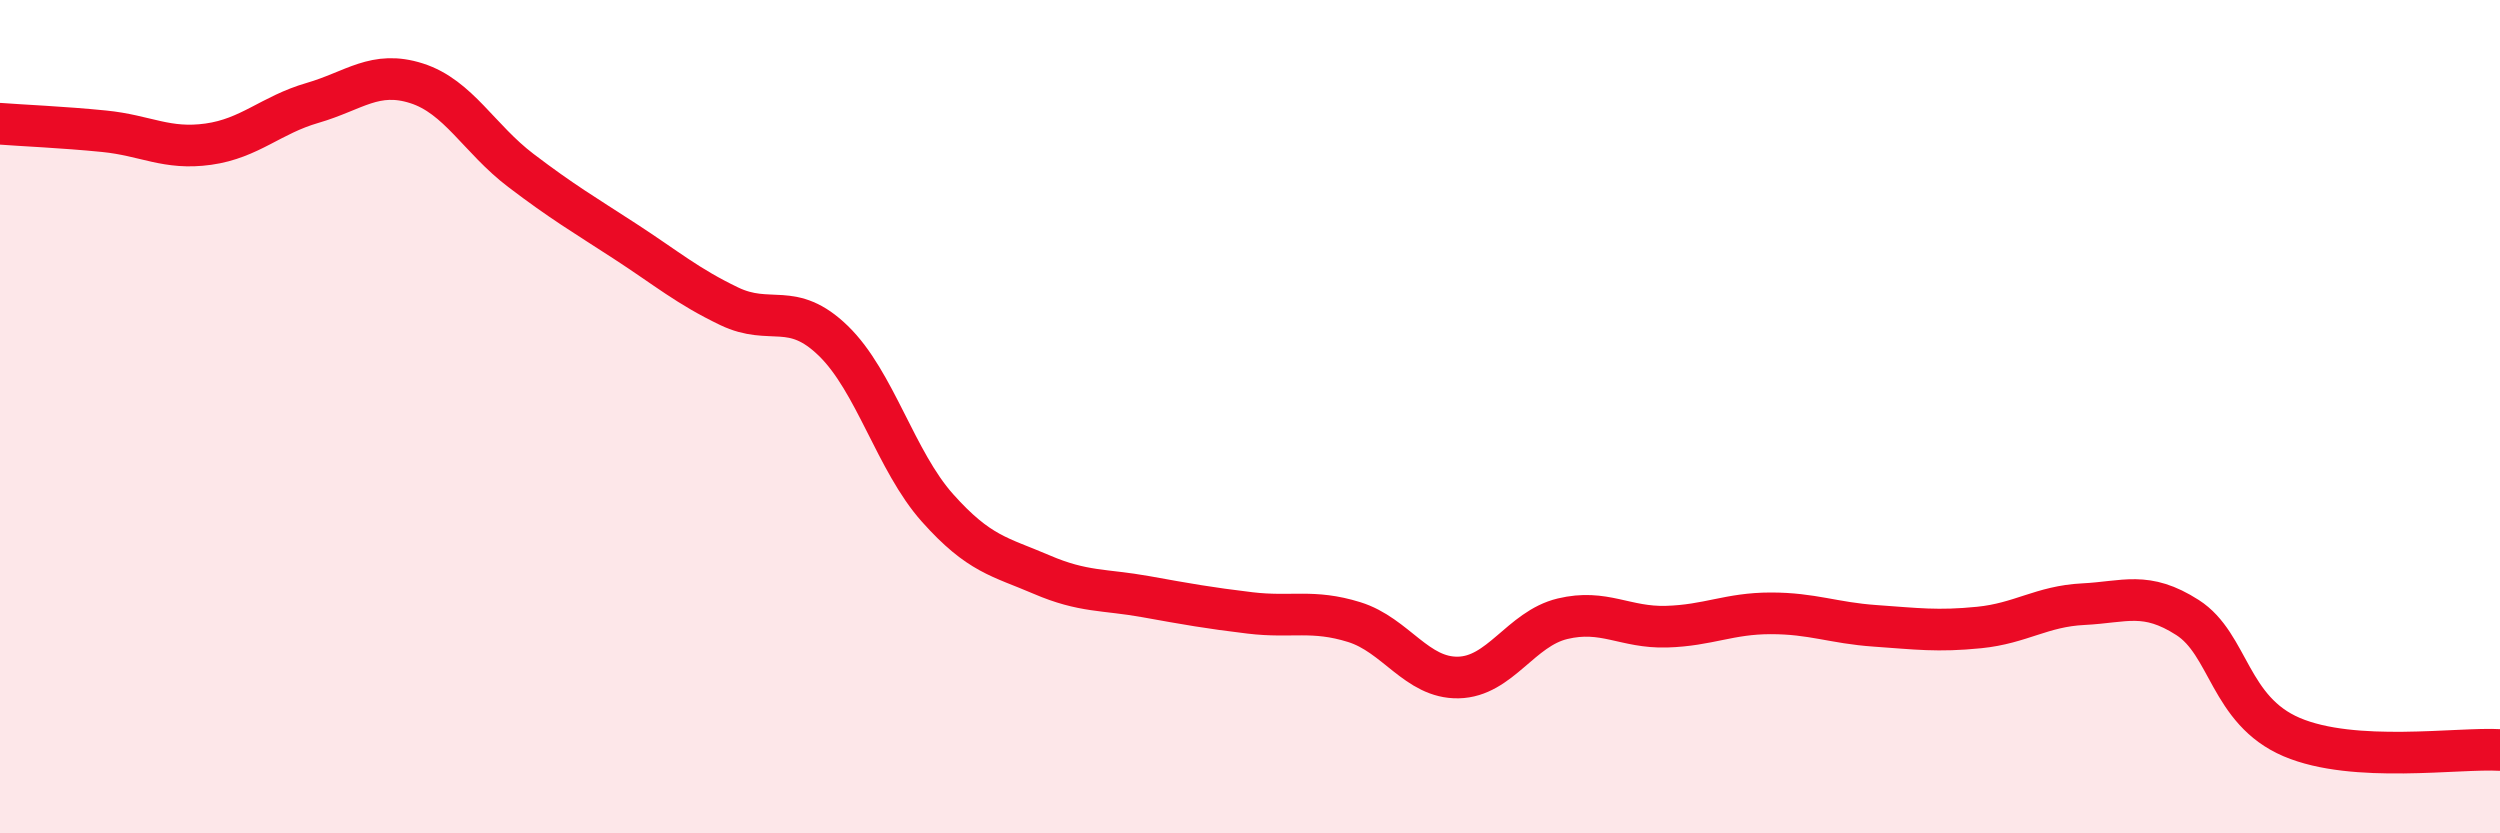
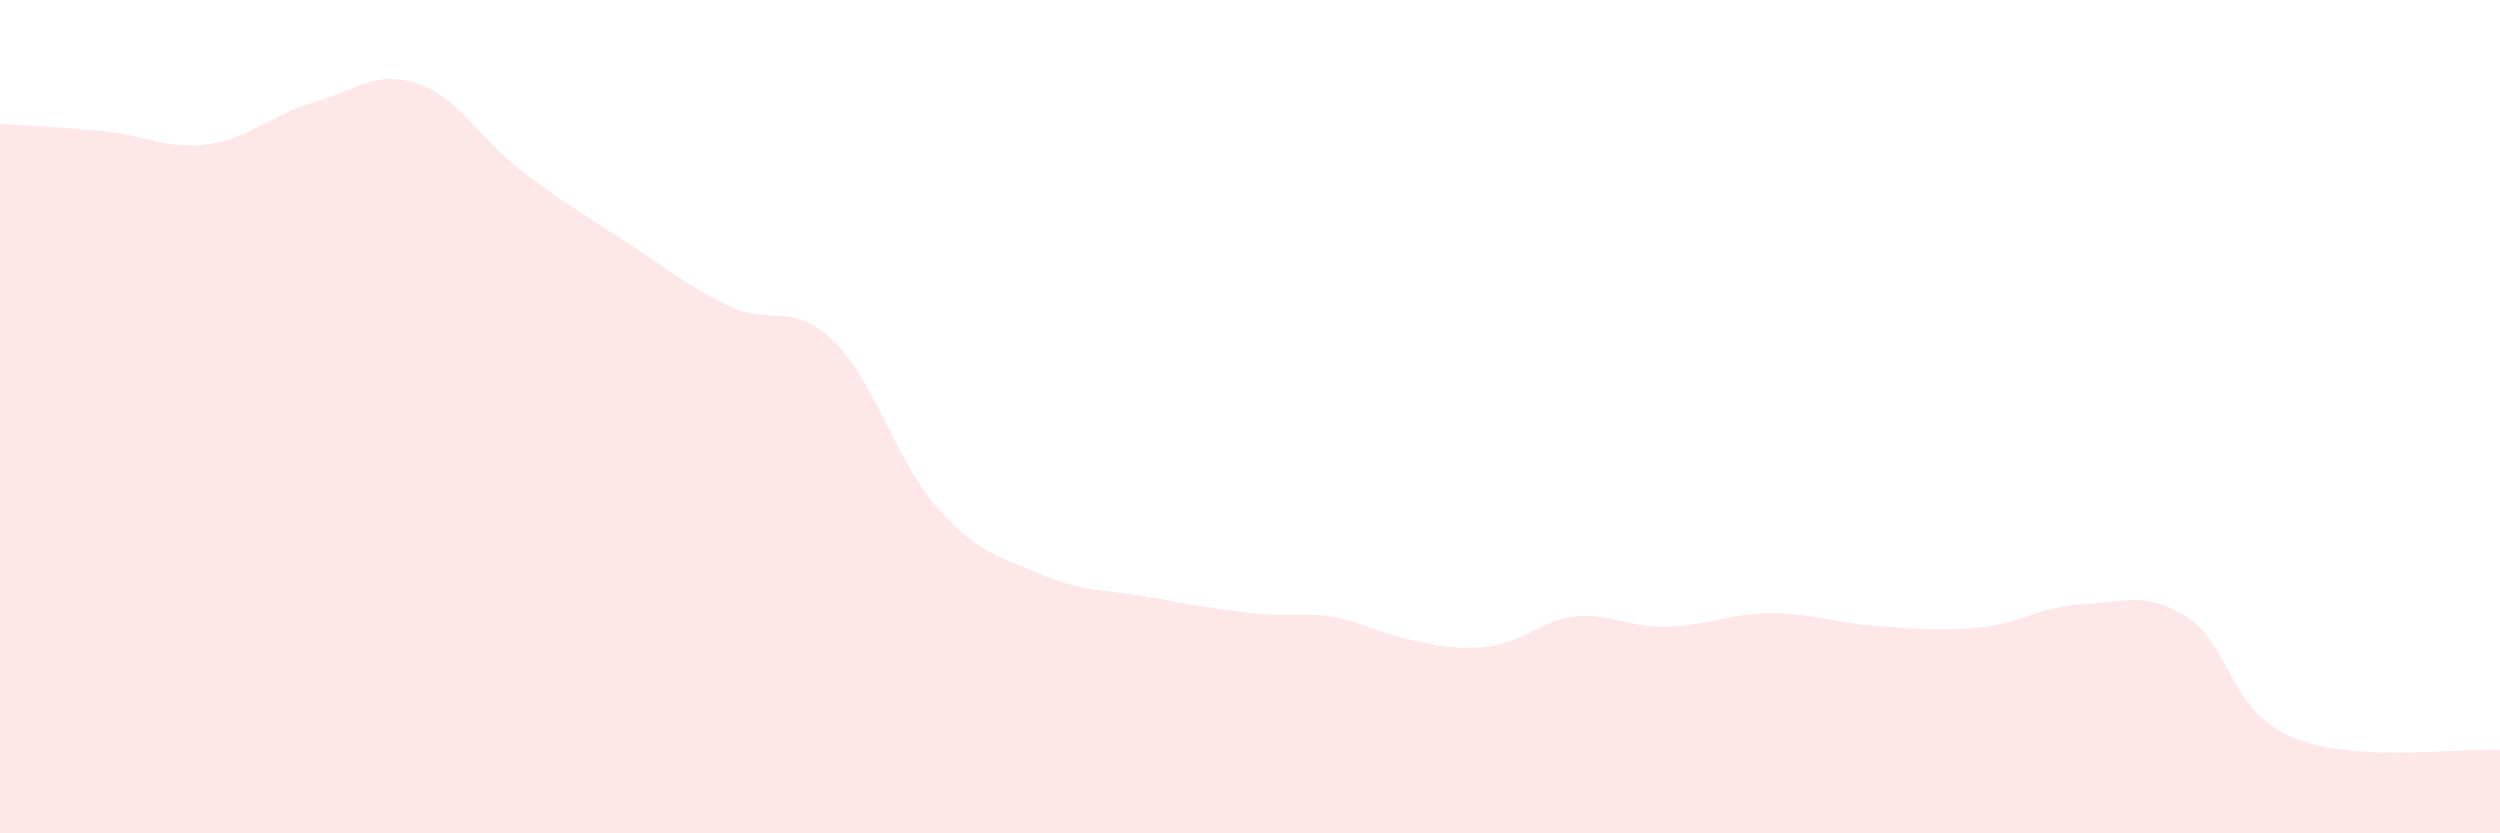
<svg xmlns="http://www.w3.org/2000/svg" width="60" height="20" viewBox="0 0 60 20">
-   <path d="M 0,2.97 C 0.5,3.01 1.5,3.05 2.5,3.15 C 3.5,3.25 4,3.6 5,3.46 C 6,3.32 6.5,2.76 7.5,2.47 C 8.5,2.18 9,1.68 10,2 C 11,2.32 11.5,3.33 12.5,4.09 C 13.5,4.85 14,5.14 15,5.79 C 16,6.44 16.5,6.87 17.5,7.35 C 18.5,7.83 19,7.21 20,8.18 C 21,9.15 21.5,11.07 22.5,12.19 C 23.5,13.31 24,13.36 25,13.79 C 26,14.22 26.5,14.14 27.5,14.32 C 28.5,14.5 29,14.59 30,14.71 C 31,14.83 31.5,14.62 32.5,14.93 C 33.5,15.24 34,16.28 35,16.26 C 36,16.24 36.5,15.09 37.5,14.85 C 38.5,14.61 39,15.07 40,15.04 C 41,15.01 41.5,14.72 42.5,14.72 C 43.5,14.72 44,14.95 45,15.02 C 46,15.09 46.5,15.16 47.5,15.06 C 48.5,14.96 49,14.55 50,14.5 C 51,14.45 51.5,14.18 52.5,14.82 C 53.5,15.46 53.5,17.05 55,17.69 C 56.5,18.33 59,17.94 60,18L60 20L0 20Z" fill="#EB0A25" opacity="0.1" stroke-linecap="round" stroke-linejoin="round" />
-   <path d="M 0,2.97 C 0.5,3.01 1.5,3.05 2.5,3.15 C 3.5,3.25 4,3.6 5,3.46 C 6,3.32 6.5,2.76 7.5,2.47 C 8.5,2.18 9,1.68 10,2 C 11,2.32 11.5,3.33 12.5,4.09 C 13.5,4.85 14,5.14 15,5.79 C 16,6.44 16.5,6.87 17.5,7.35 C 18.5,7.83 19,7.21 20,8.18 C 21,9.15 21.5,11.07 22.5,12.19 C 23.5,13.31 24,13.36 25,13.79 C 26,14.22 26.5,14.14 27.5,14.32 C 28.5,14.5 29,14.59 30,14.71 C 31,14.83 31.5,14.62 32.5,14.93 C 33.5,15.24 34,16.28 35,16.26 C 36,16.24 36.5,15.09 37.5,14.85 C 38.5,14.61 39,15.07 40,15.04 C 41,15.01 41.5,14.72 42.5,14.72 C 43.5,14.72 44,14.95 45,15.02 C 46,15.09 46.5,15.16 47.5,15.06 C 48.5,14.96 49,14.55 50,14.5 C 51,14.45 51.5,14.18 52.5,14.82 C 53.5,15.46 53.5,17.05 55,17.69 C 56.5,18.33 59,17.94 60,18" stroke="#EB0A25" stroke-width="1" fill="none" stroke-linecap="round" stroke-linejoin="round" />
+   <path d="M 0,2.97 C 0.5,3.01 1.5,3.05 2.5,3.15 C 3.5,3.25 4,3.6 5,3.46 C 6,3.32 6.5,2.76 7.5,2.47 C 8.5,2.18 9,1.68 10,2 C 11,2.32 11.5,3.33 12.5,4.09 C 13.5,4.85 14,5.14 15,5.79 C 16,6.44 16.5,6.87 17.5,7.35 C 18.5,7.83 19,7.21 20,8.18 C 21,9.15 21.5,11.07 22.5,12.19 C 23.5,13.31 24,13.36 25,13.79 C 26,14.22 26.5,14.14 27.5,14.32 C 28.5,14.5 29,14.59 30,14.71 C 31,14.83 31.5,14.62 32.5,14.93 C 36,16.24 36.5,15.09 37.5,14.85 C 38.5,14.61 39,15.07 40,15.04 C 41,15.01 41.5,14.72 42.5,14.72 C 43.5,14.72 44,14.95 45,15.02 C 46,15.09 46.5,15.16 47.5,15.06 C 48.5,14.96 49,14.55 50,14.5 C 51,14.45 51.5,14.18 52.5,14.82 C 53.5,15.46 53.5,17.05 55,17.69 C 56.5,18.33 59,17.94 60,18L60 20L0 20Z" fill="#EB0A25" opacity="0.1" stroke-linecap="round" stroke-linejoin="round" />
</svg>